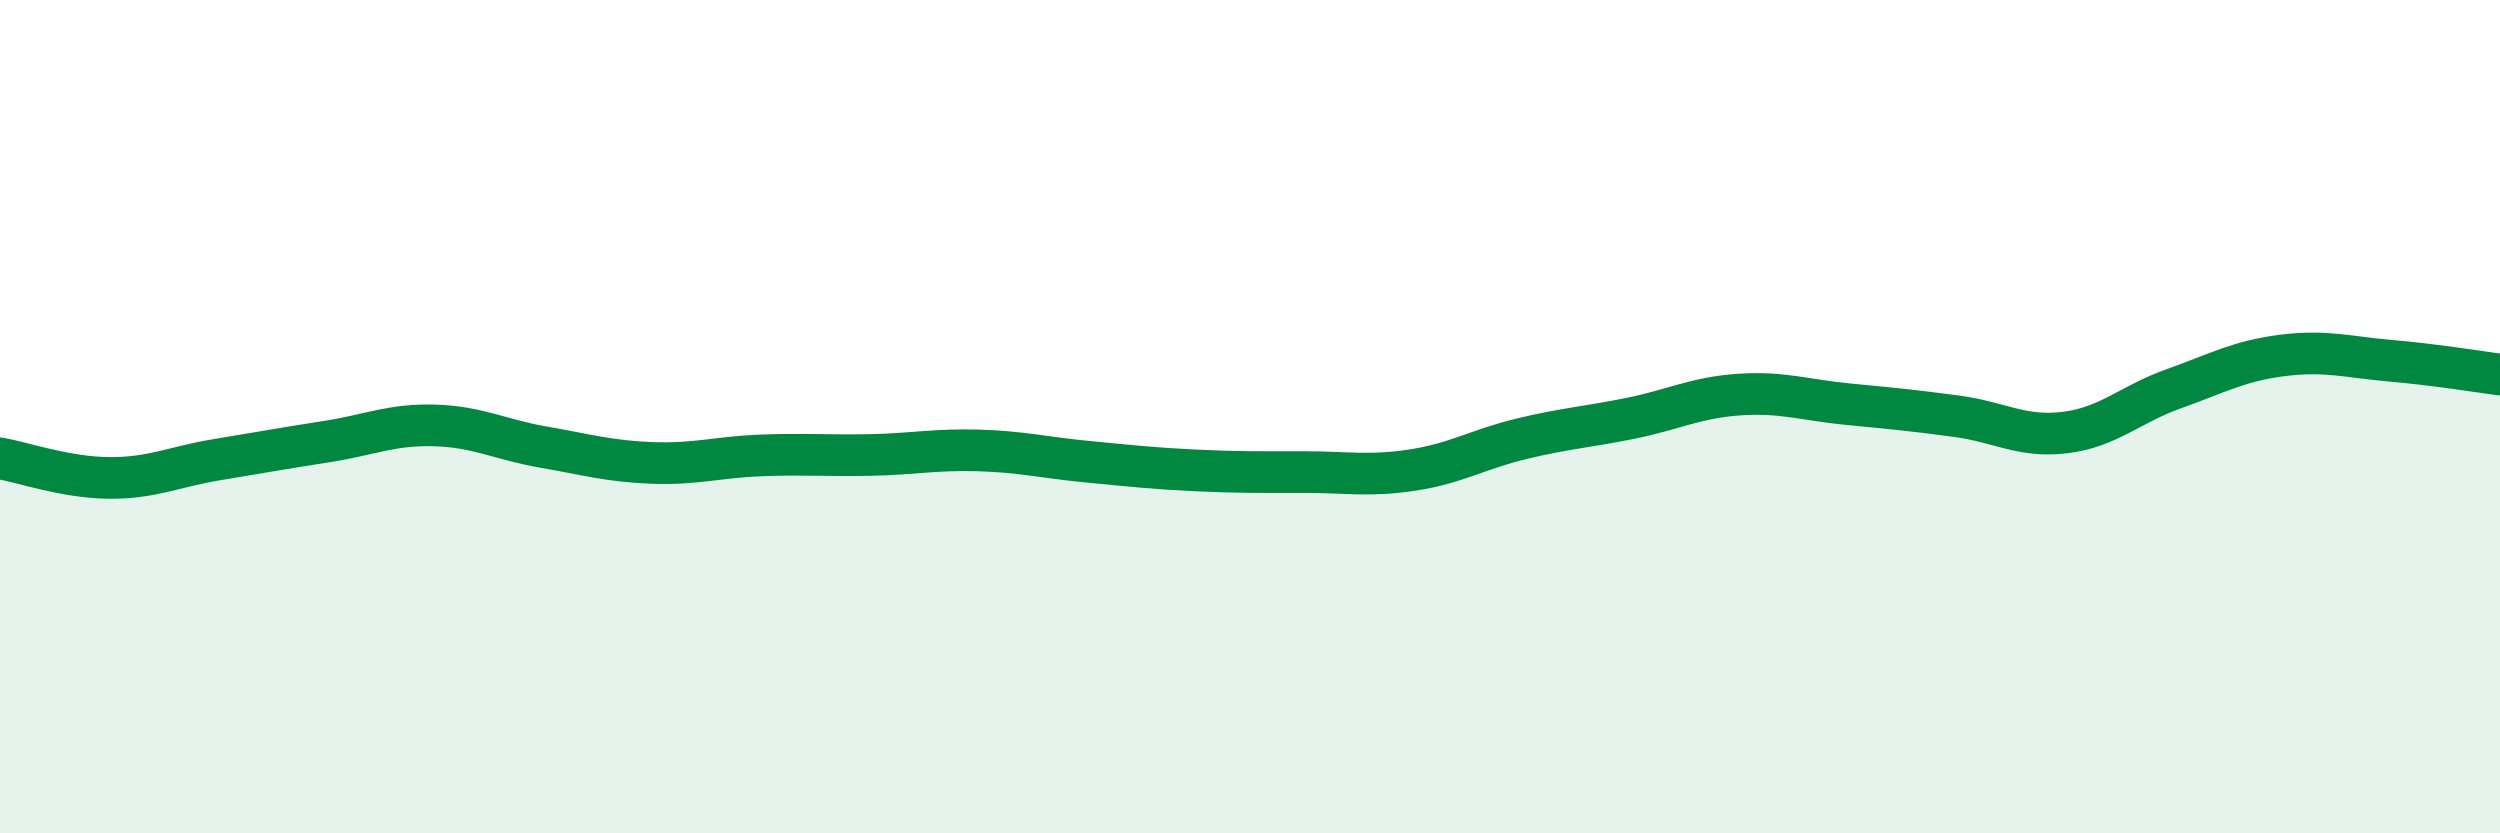
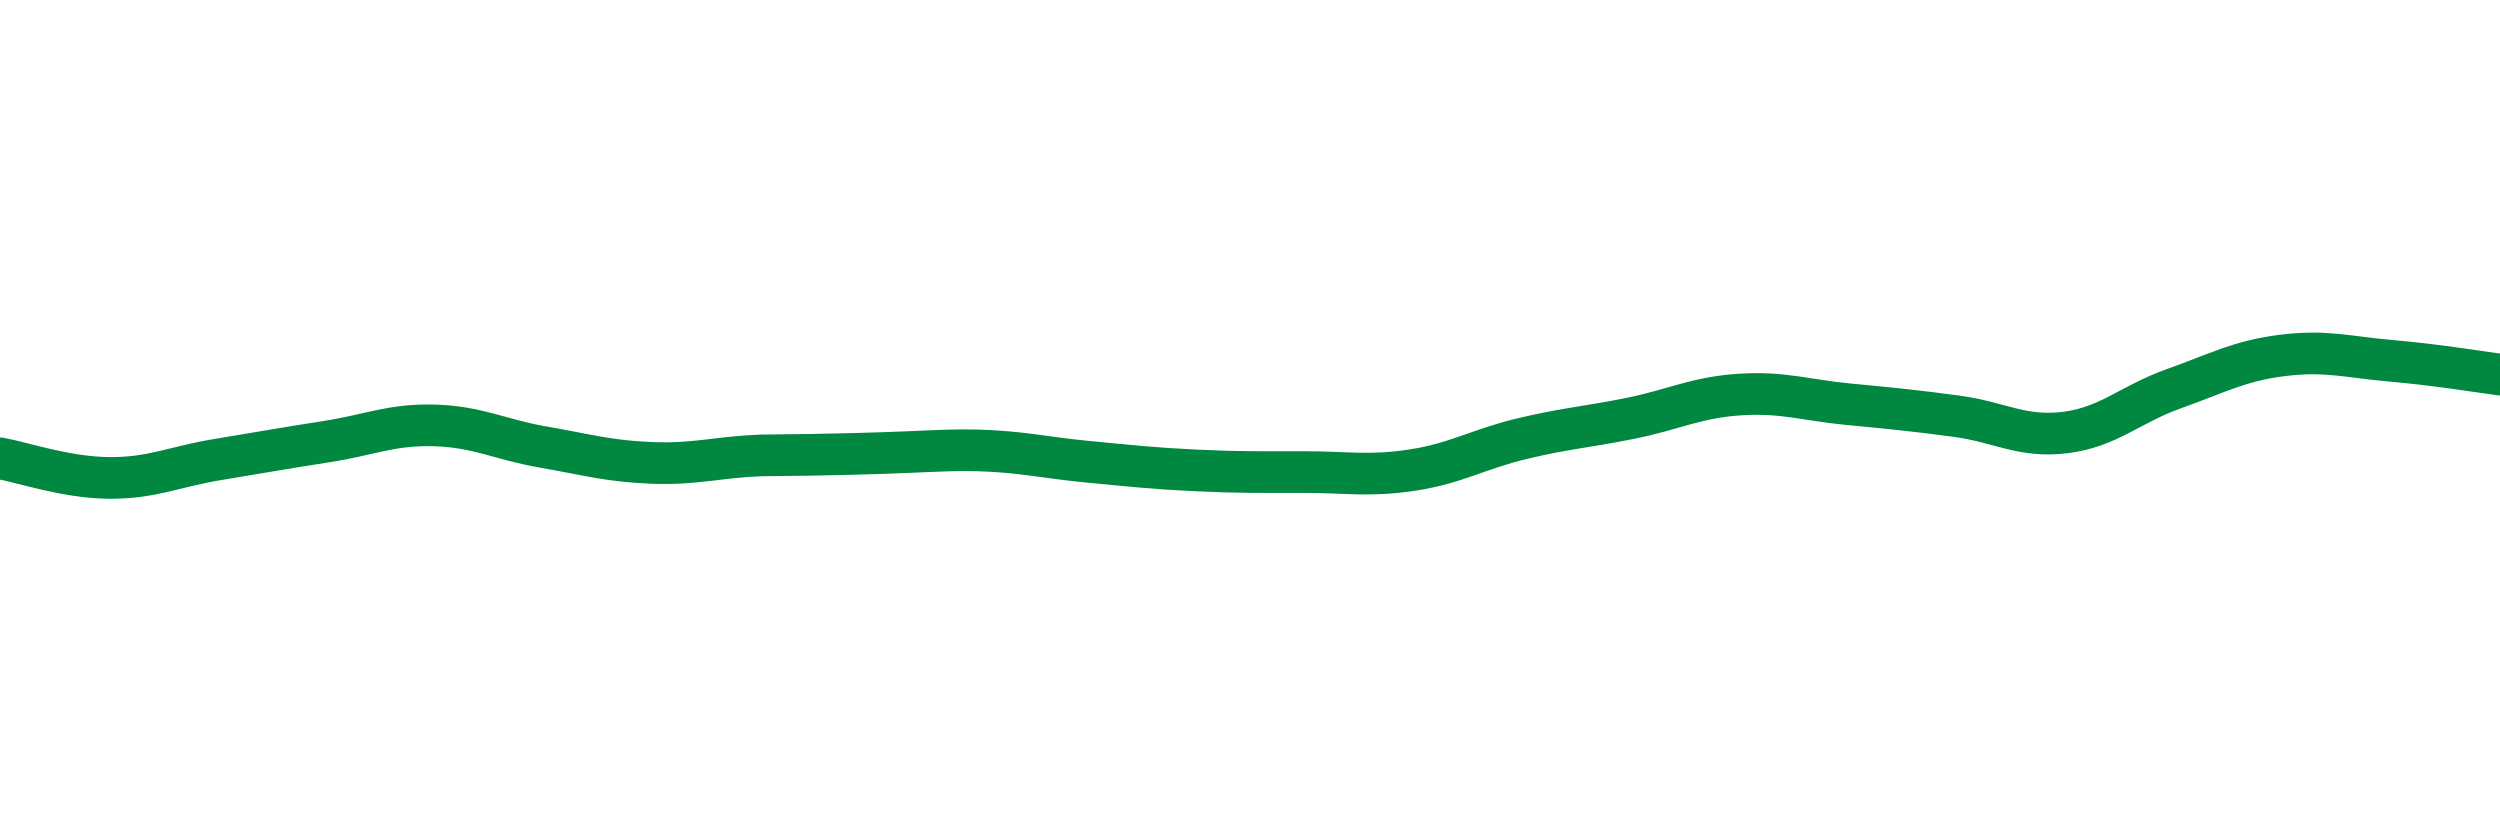
<svg xmlns="http://www.w3.org/2000/svg" width="60" height="20" viewBox="0 0 60 20">
-   <path d="M 0,11 C 0.52,11.09 1.57,11.46 2.61,11.47 C 3.65,11.48 4.18,11.2 5.22,11.03 C 6.26,10.86 6.79,10.76 7.83,10.6 C 8.87,10.44 9.39,10.18 10.43,10.21 C 11.47,10.24 12,10.55 13.04,10.73 C 14.08,10.91 14.61,11.07 15.65,11.11 C 16.69,11.15 17.22,10.97 18.26,10.93 C 19.3,10.89 19.83,10.94 20.87,10.92 C 21.91,10.9 22.44,10.78 23.48,10.81 C 24.52,10.84 25.05,10.98 26.09,11.08 C 27.13,11.18 27.66,11.24 28.7,11.29 C 29.74,11.34 30.26,11.33 31.3,11.33 C 32.34,11.33 32.87,11.44 33.91,11.28 C 34.95,11.12 35.48,10.78 36.52,10.53 C 37.56,10.28 38.09,10.25 39.13,10.04 C 40.17,9.83 40.7,9.54 41.74,9.47 C 42.78,9.4 43.31,9.6 44.35,9.7 C 45.39,9.8 45.92,9.85 46.96,9.99 C 48,10.13 48.53,10.51 49.57,10.38 C 50.61,10.25 51.13,9.7 52.17,9.33 C 53.21,8.96 53.74,8.66 54.78,8.53 C 55.82,8.4 56.35,8.57 57.39,8.66 C 58.43,8.75 59.48,8.92 60,8.99L60 20L0 20Z" fill="#008740" opacity="0.1" stroke-linecap="round" stroke-linejoin="round" />
-   <path d="M 0,11 C 0.52,11.09 1.57,11.46 2.61,11.47 C 3.65,11.48 4.18,11.2 5.22,11.03 C 6.26,10.86 6.79,10.76 7.83,10.6 C 8.87,10.44 9.39,10.18 10.43,10.21 C 11.47,10.24 12,10.55 13.04,10.73 C 14.08,10.91 14.61,11.07 15.65,11.11 C 16.69,11.15 17.22,10.97 18.26,10.93 C 19.3,10.89 19.83,10.94 20.87,10.92 C 21.91,10.9 22.44,10.78 23.48,10.81 C 24.52,10.84 25.05,10.98 26.09,11.08 C 27.13,11.18 27.66,11.24 28.7,11.29 C 29.74,11.34 30.26,11.33 31.3,11.33 C 32.34,11.33 32.87,11.44 33.91,11.28 C 34.95,11.12 35.48,10.78 36.52,10.53 C 37.56,10.28 38.09,10.25 39.13,10.04 C 40.17,9.83 40.7,9.54 41.74,9.47 C 42.78,9.4 43.31,9.6 44.35,9.7 C 45.39,9.8 45.92,9.85 46.96,9.99 C 48,10.13 48.53,10.51 49.57,10.38 C 50.61,10.25 51.13,9.7 52.17,9.33 C 53.21,8.96 53.74,8.66 54.78,8.53 C 55.82,8.4 56.35,8.57 57.39,8.66 C 58.43,8.75 59.48,8.92 60,8.99" stroke="#008740" stroke-width="1" fill="none" stroke-linecap="round" stroke-linejoin="round" />
+   <path d="M 0,11 C 0.52,11.09 1.57,11.46 2.61,11.47 C 3.65,11.48 4.18,11.2 5.22,11.03 C 6.26,10.86 6.79,10.76 7.83,10.6 C 8.87,10.44 9.39,10.18 10.43,10.21 C 11.47,10.24 12,10.55 13.04,10.73 C 14.08,10.91 14.61,11.07 15.65,11.11 C 16.69,11.15 17.22,10.97 18.26,10.93 C 21.91,10.9 22.44,10.78 23.48,10.81 C 24.52,10.84 25.05,10.98 26.09,11.08 C 27.13,11.18 27.66,11.24 28.7,11.29 C 29.74,11.34 30.26,11.33 31.3,11.33 C 32.34,11.33 32.87,11.44 33.91,11.28 C 34.95,11.12 35.48,10.78 36.52,10.53 C 37.56,10.28 38.09,10.25 39.13,10.04 C 40.17,9.83 40.7,9.54 41.74,9.47 C 42.78,9.4 43.31,9.6 44.35,9.7 C 45.39,9.8 45.92,9.85 46.96,9.99 C 48,10.13 48.53,10.51 49.57,10.38 C 50.61,10.25 51.13,9.7 52.17,9.33 C 53.21,8.96 53.74,8.66 54.78,8.53 C 55.82,8.4 56.35,8.57 57.39,8.66 C 58.43,8.75 59.48,8.92 60,8.99" stroke="#008740" stroke-width="1" fill="none" stroke-linecap="round" stroke-linejoin="round" />
</svg>